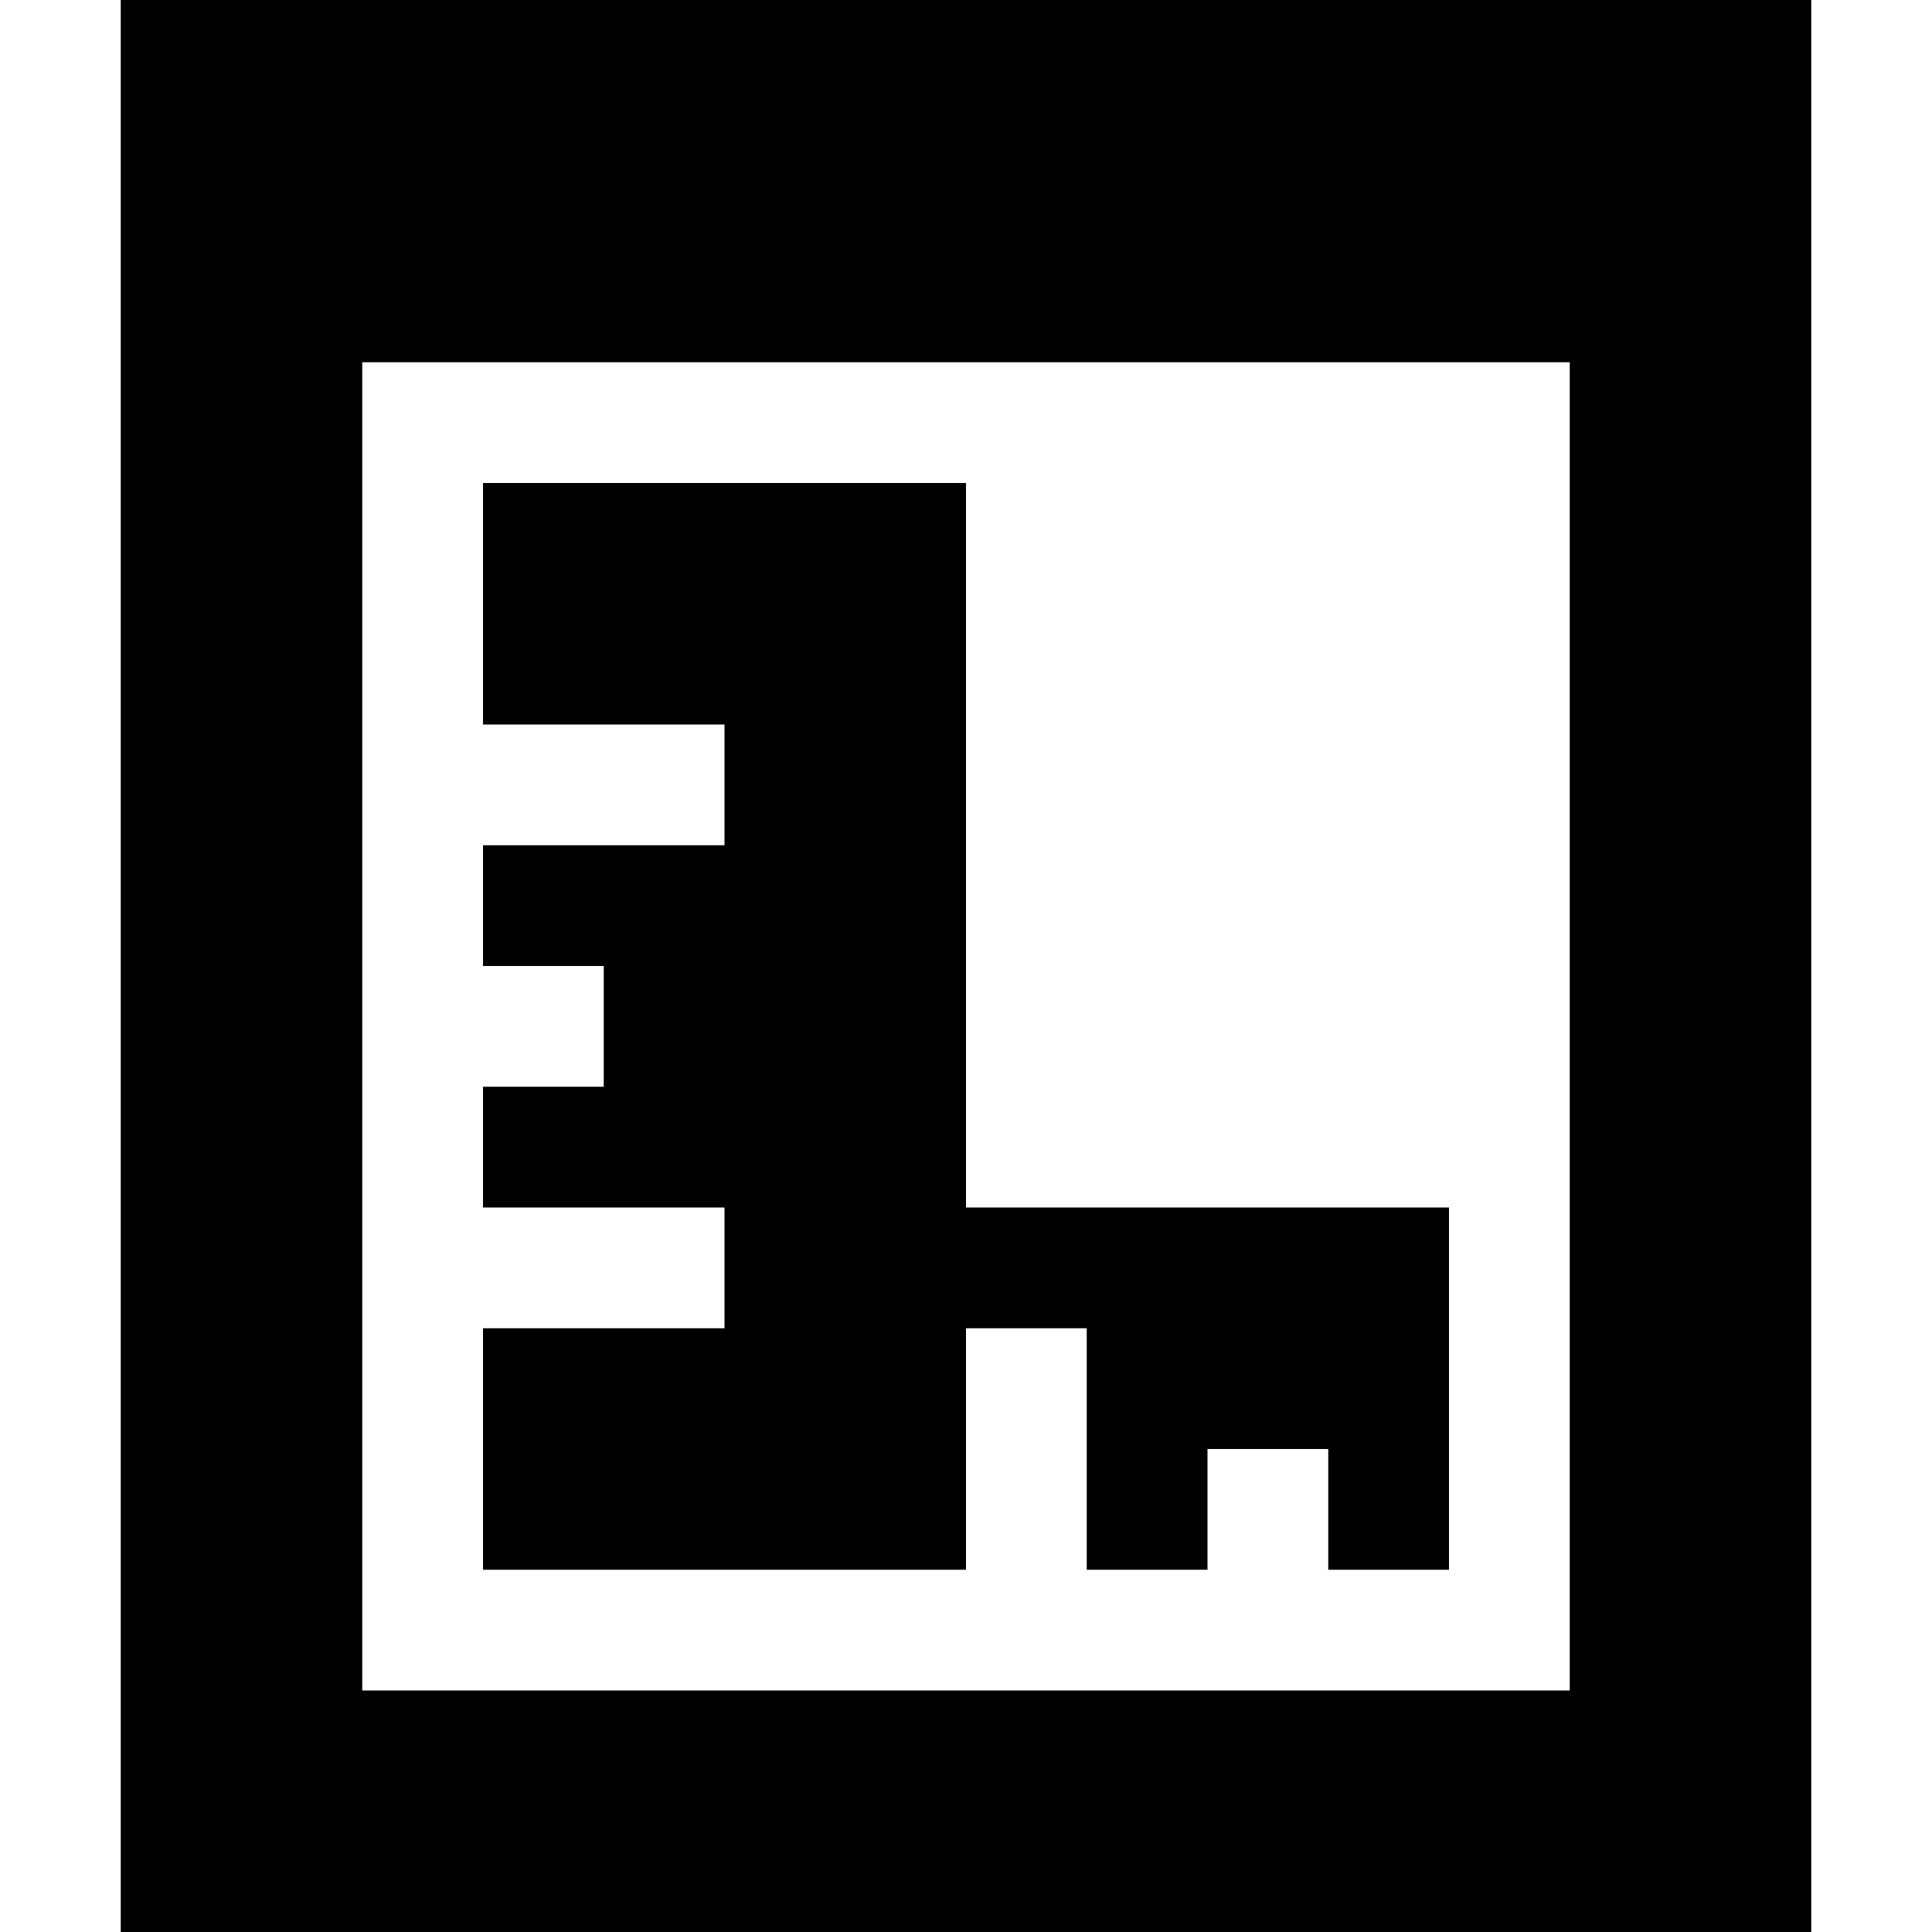
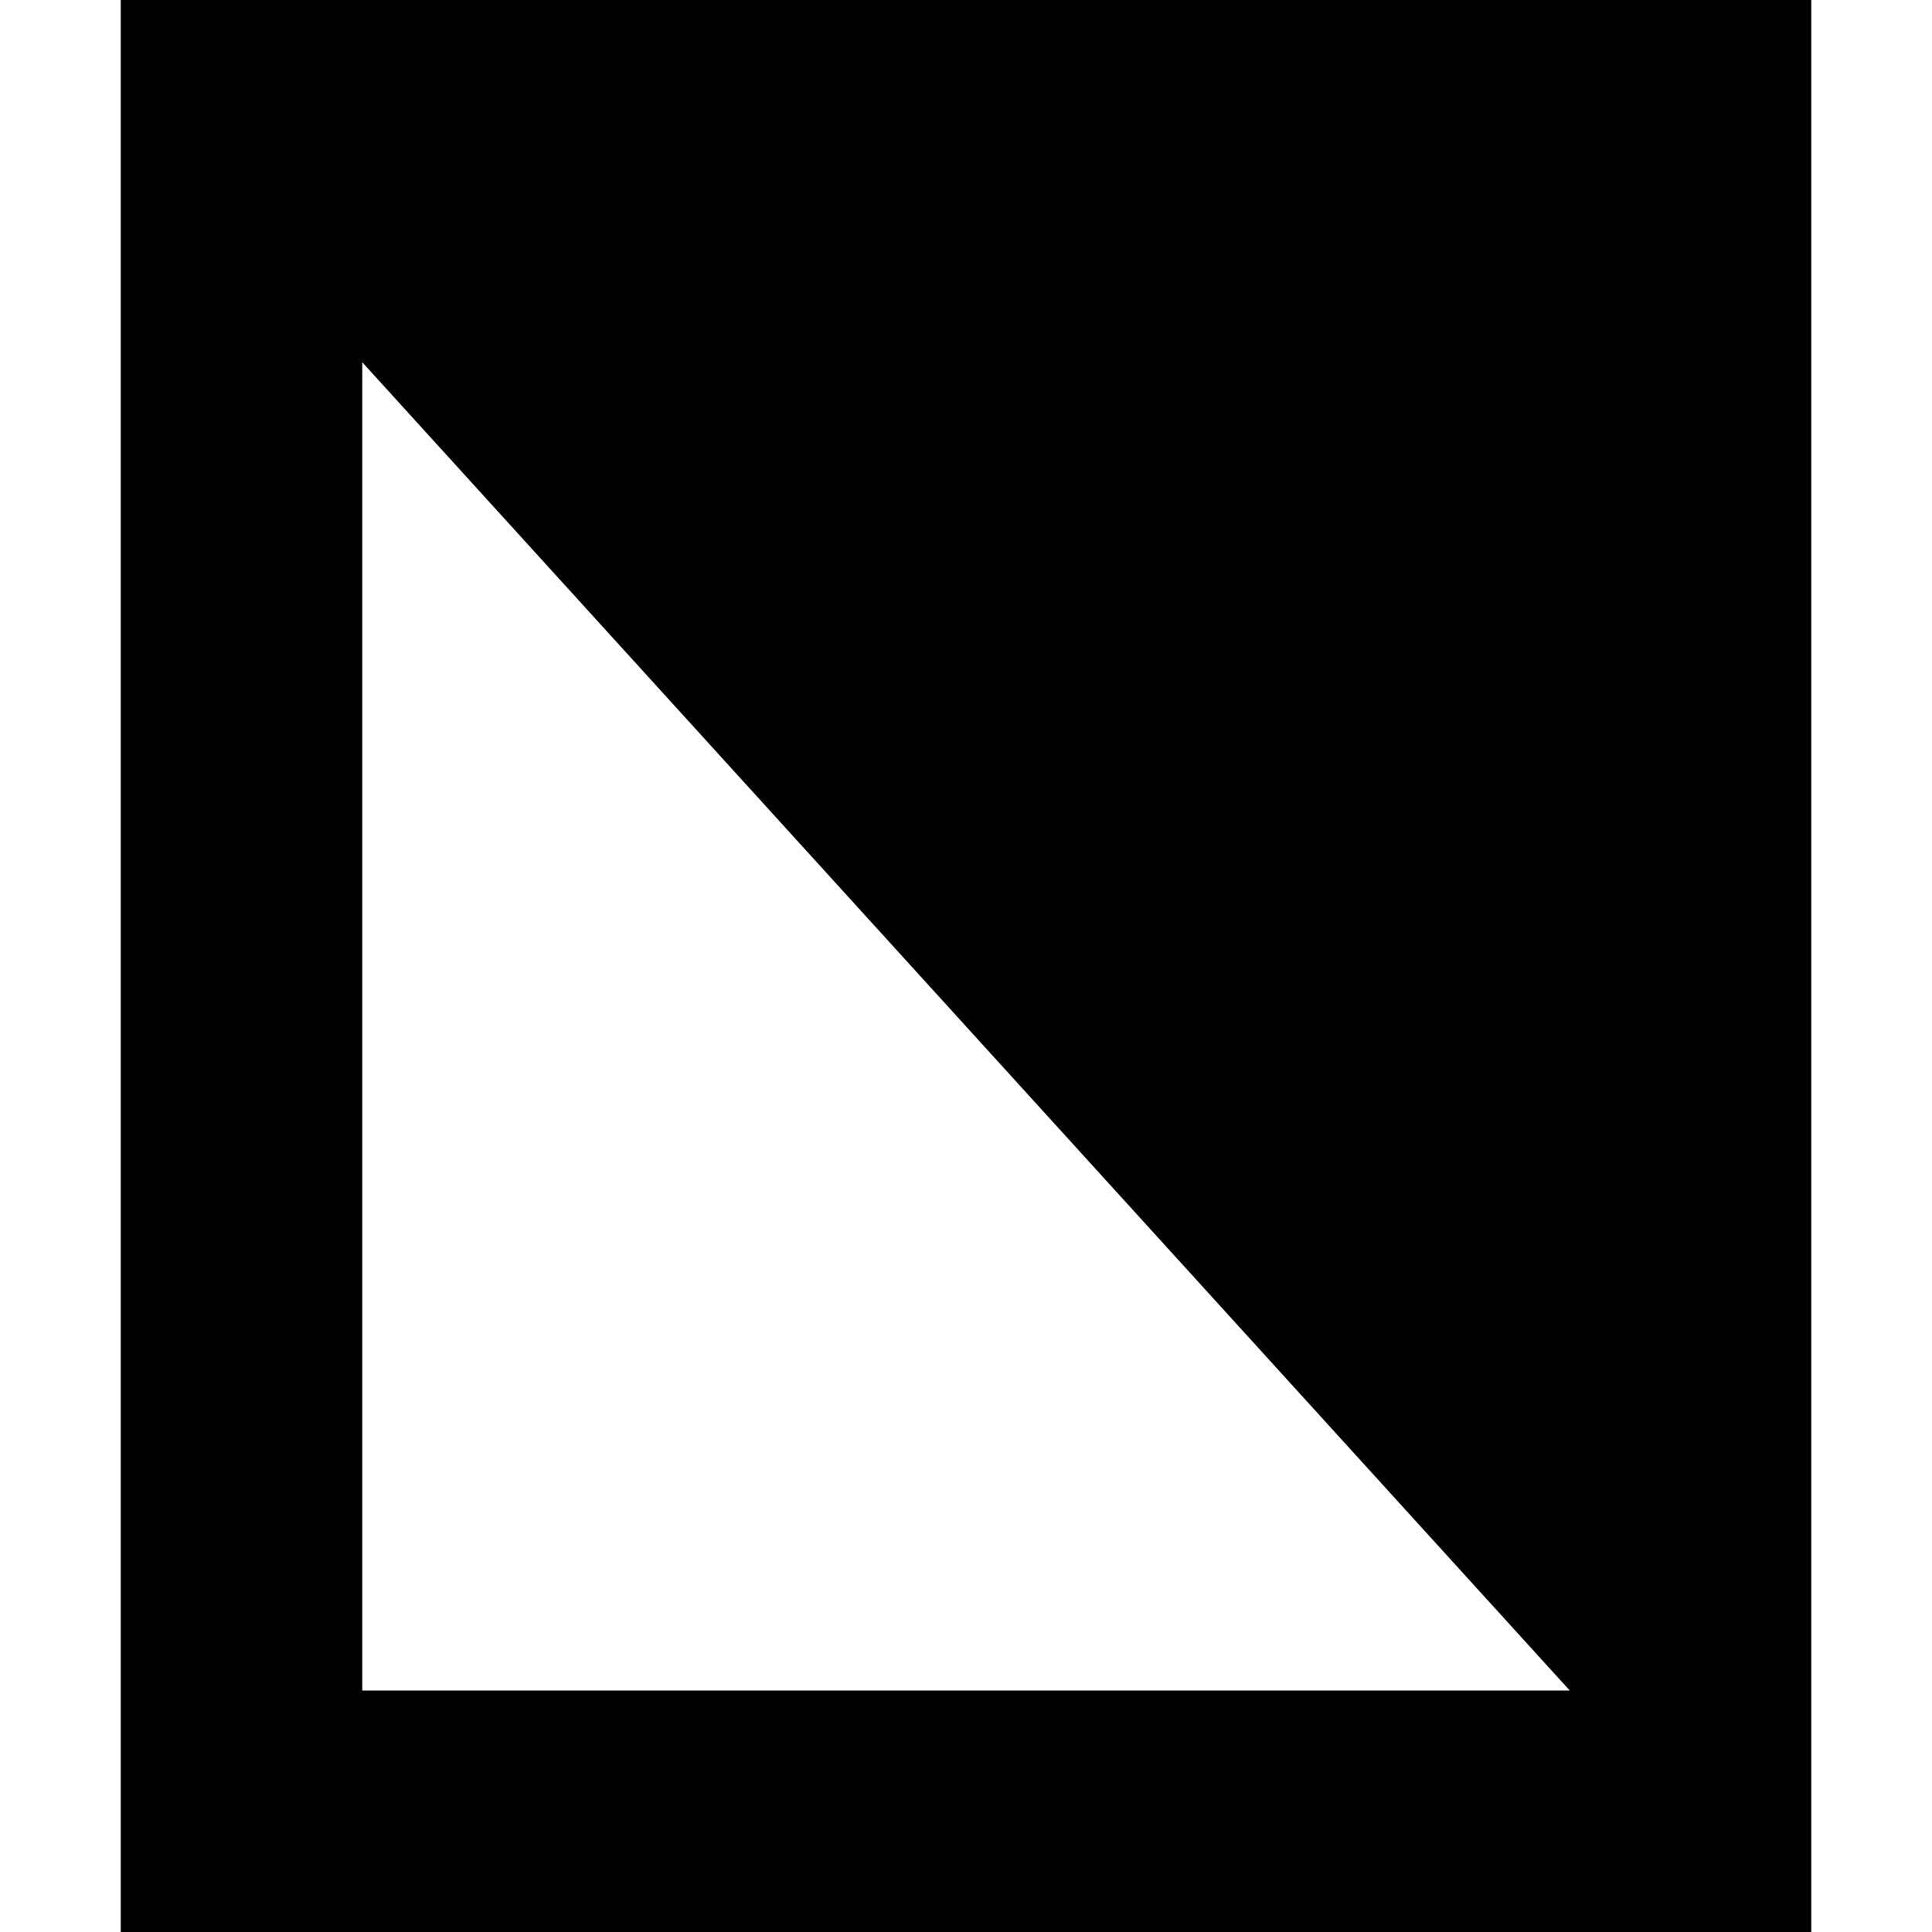
<svg xmlns="http://www.w3.org/2000/svg" viewBox="0 0 16 16">
-   <path d="M8 11L9 11 9 13 10 13 10 12 11 12 11 13 12 13 12 10 8 10 8 4 4 4 4 6 6 6 6 7 4 7 4 8 5 8 5 9 4 9 4 10 6 10 6 11 4 11 4 13 8 13 8 11z" />
-   <path d="M1,0V16H15V0ZM13,14H3V3H13Z" />
+   <path d="M1,0V16H15V0ZM13,14H3V3Z" />
</svg>